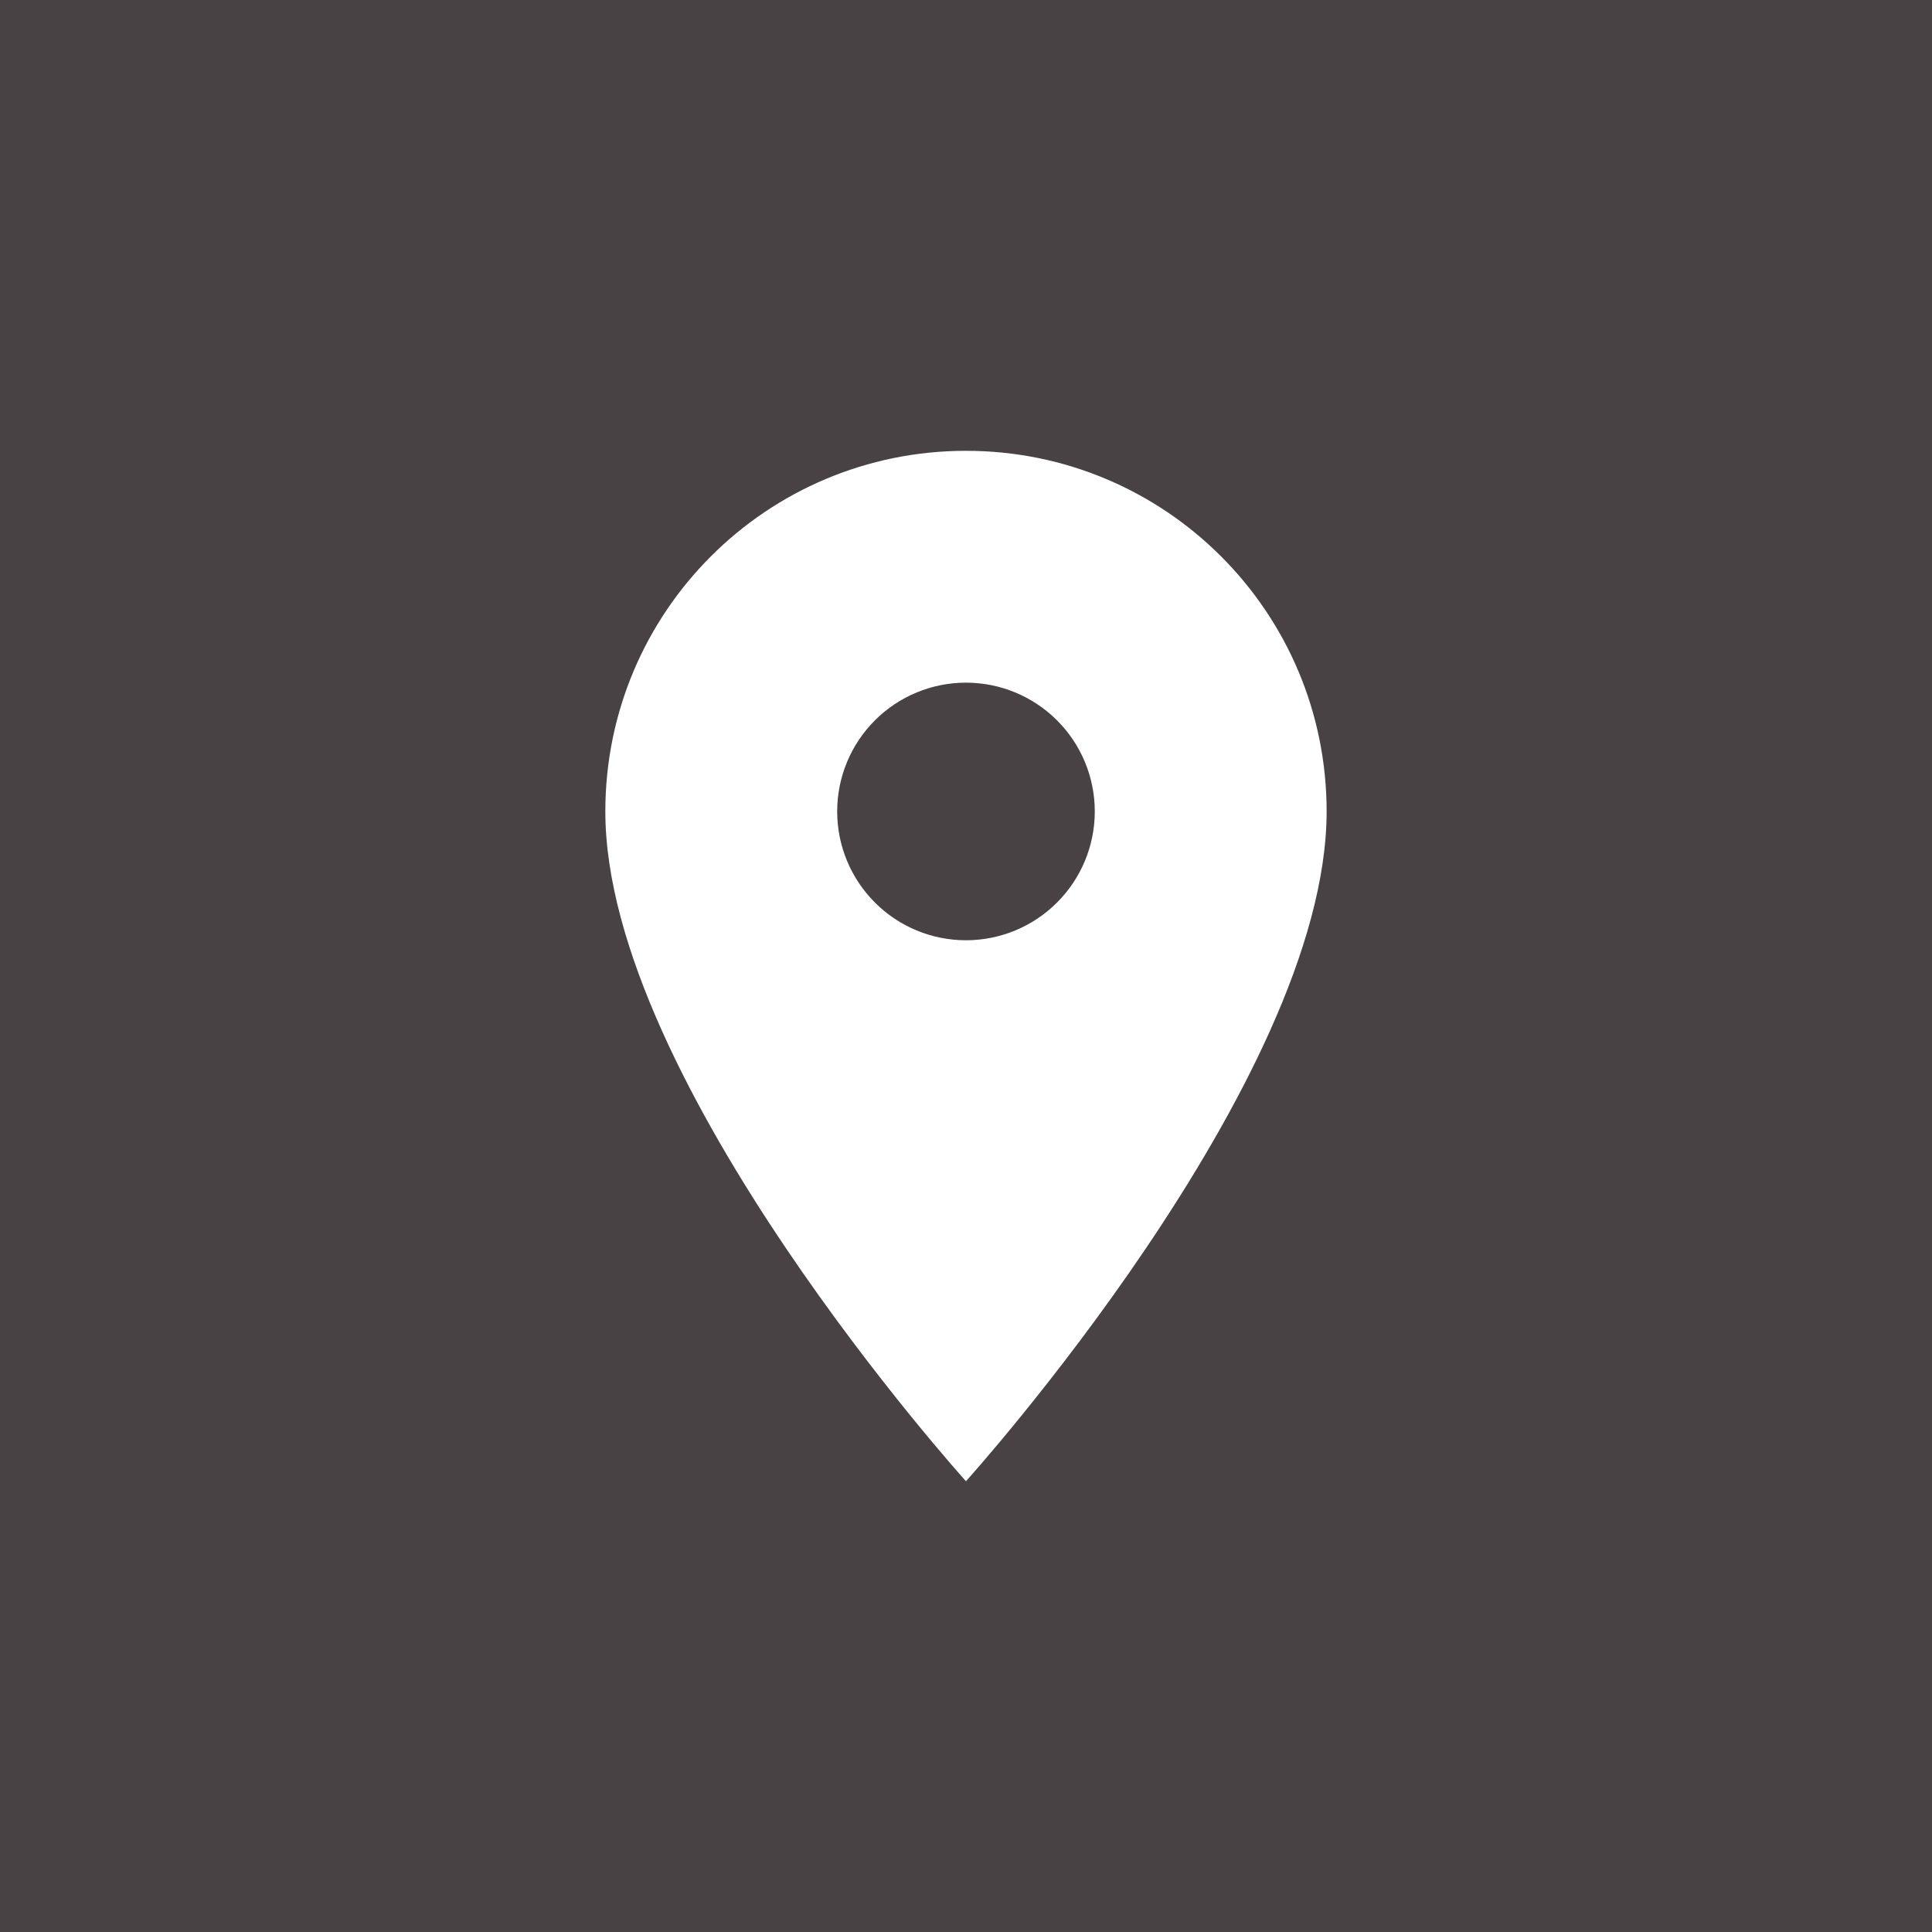
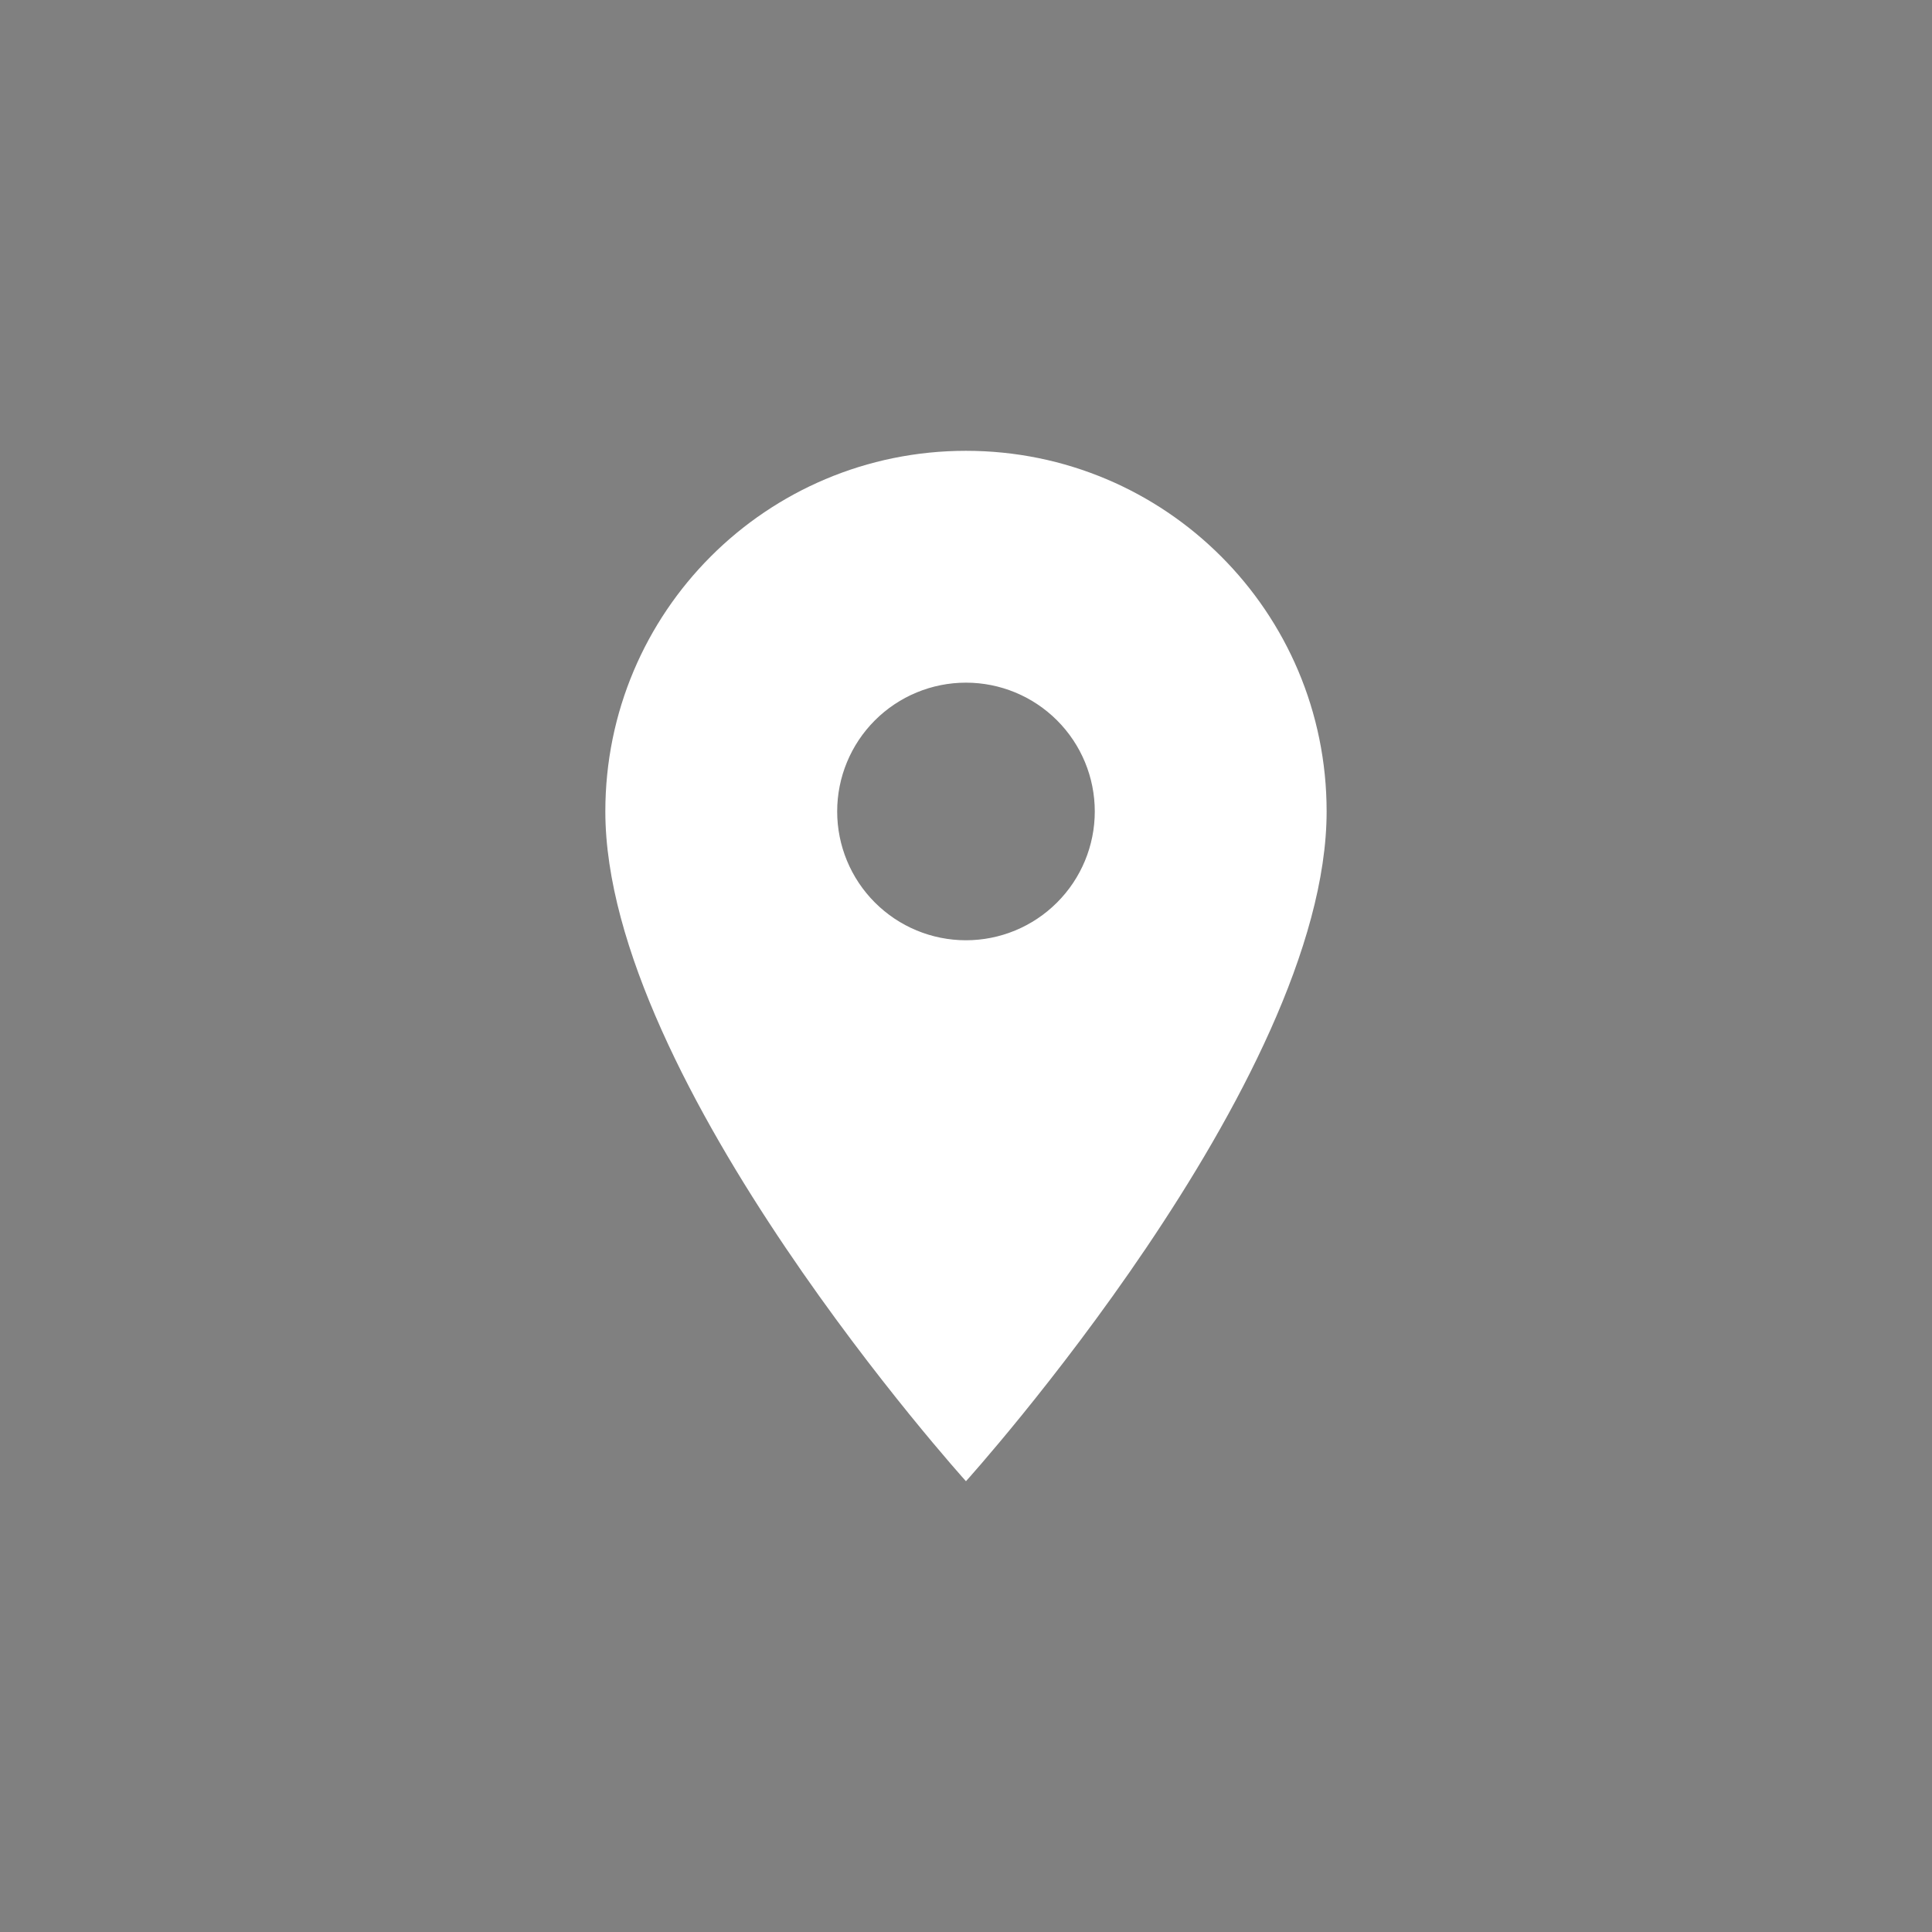
<svg xmlns="http://www.w3.org/2000/svg" width="50" height="50" viewBox="0 0 50 50" fill="none">
  <rect x="0" y="0" width="50" height="50" fill="#808080" stroke="none" />
-   <rect width="50" height="50" fill="#33292B" fill-opacity="0.7" />
  <path d="M24.999 11.667C19.839 11.667 15.666 15.84 15.666 21C15.666 28 24.999 38.334 24.999 38.334C24.999 38.334 34.333 28 34.333 21C34.333 15.84 30.159 11.667 24.999 11.667ZM24.999 24.334C24.115 24.334 23.267 23.983 22.642 23.357C22.017 22.732 21.666 21.884 21.666 21C21.666 20.116 22.017 19.268 22.642 18.643C23.267 18.018 24.115 17.667 24.999 17.667C25.883 17.667 26.731 18.018 27.356 18.643C27.982 19.268 28.333 20.116 28.333 21C28.333 21.884 27.982 22.732 27.356 23.357C26.731 23.983 25.883 24.334 24.999 24.334Z" fill="white" />
</svg>